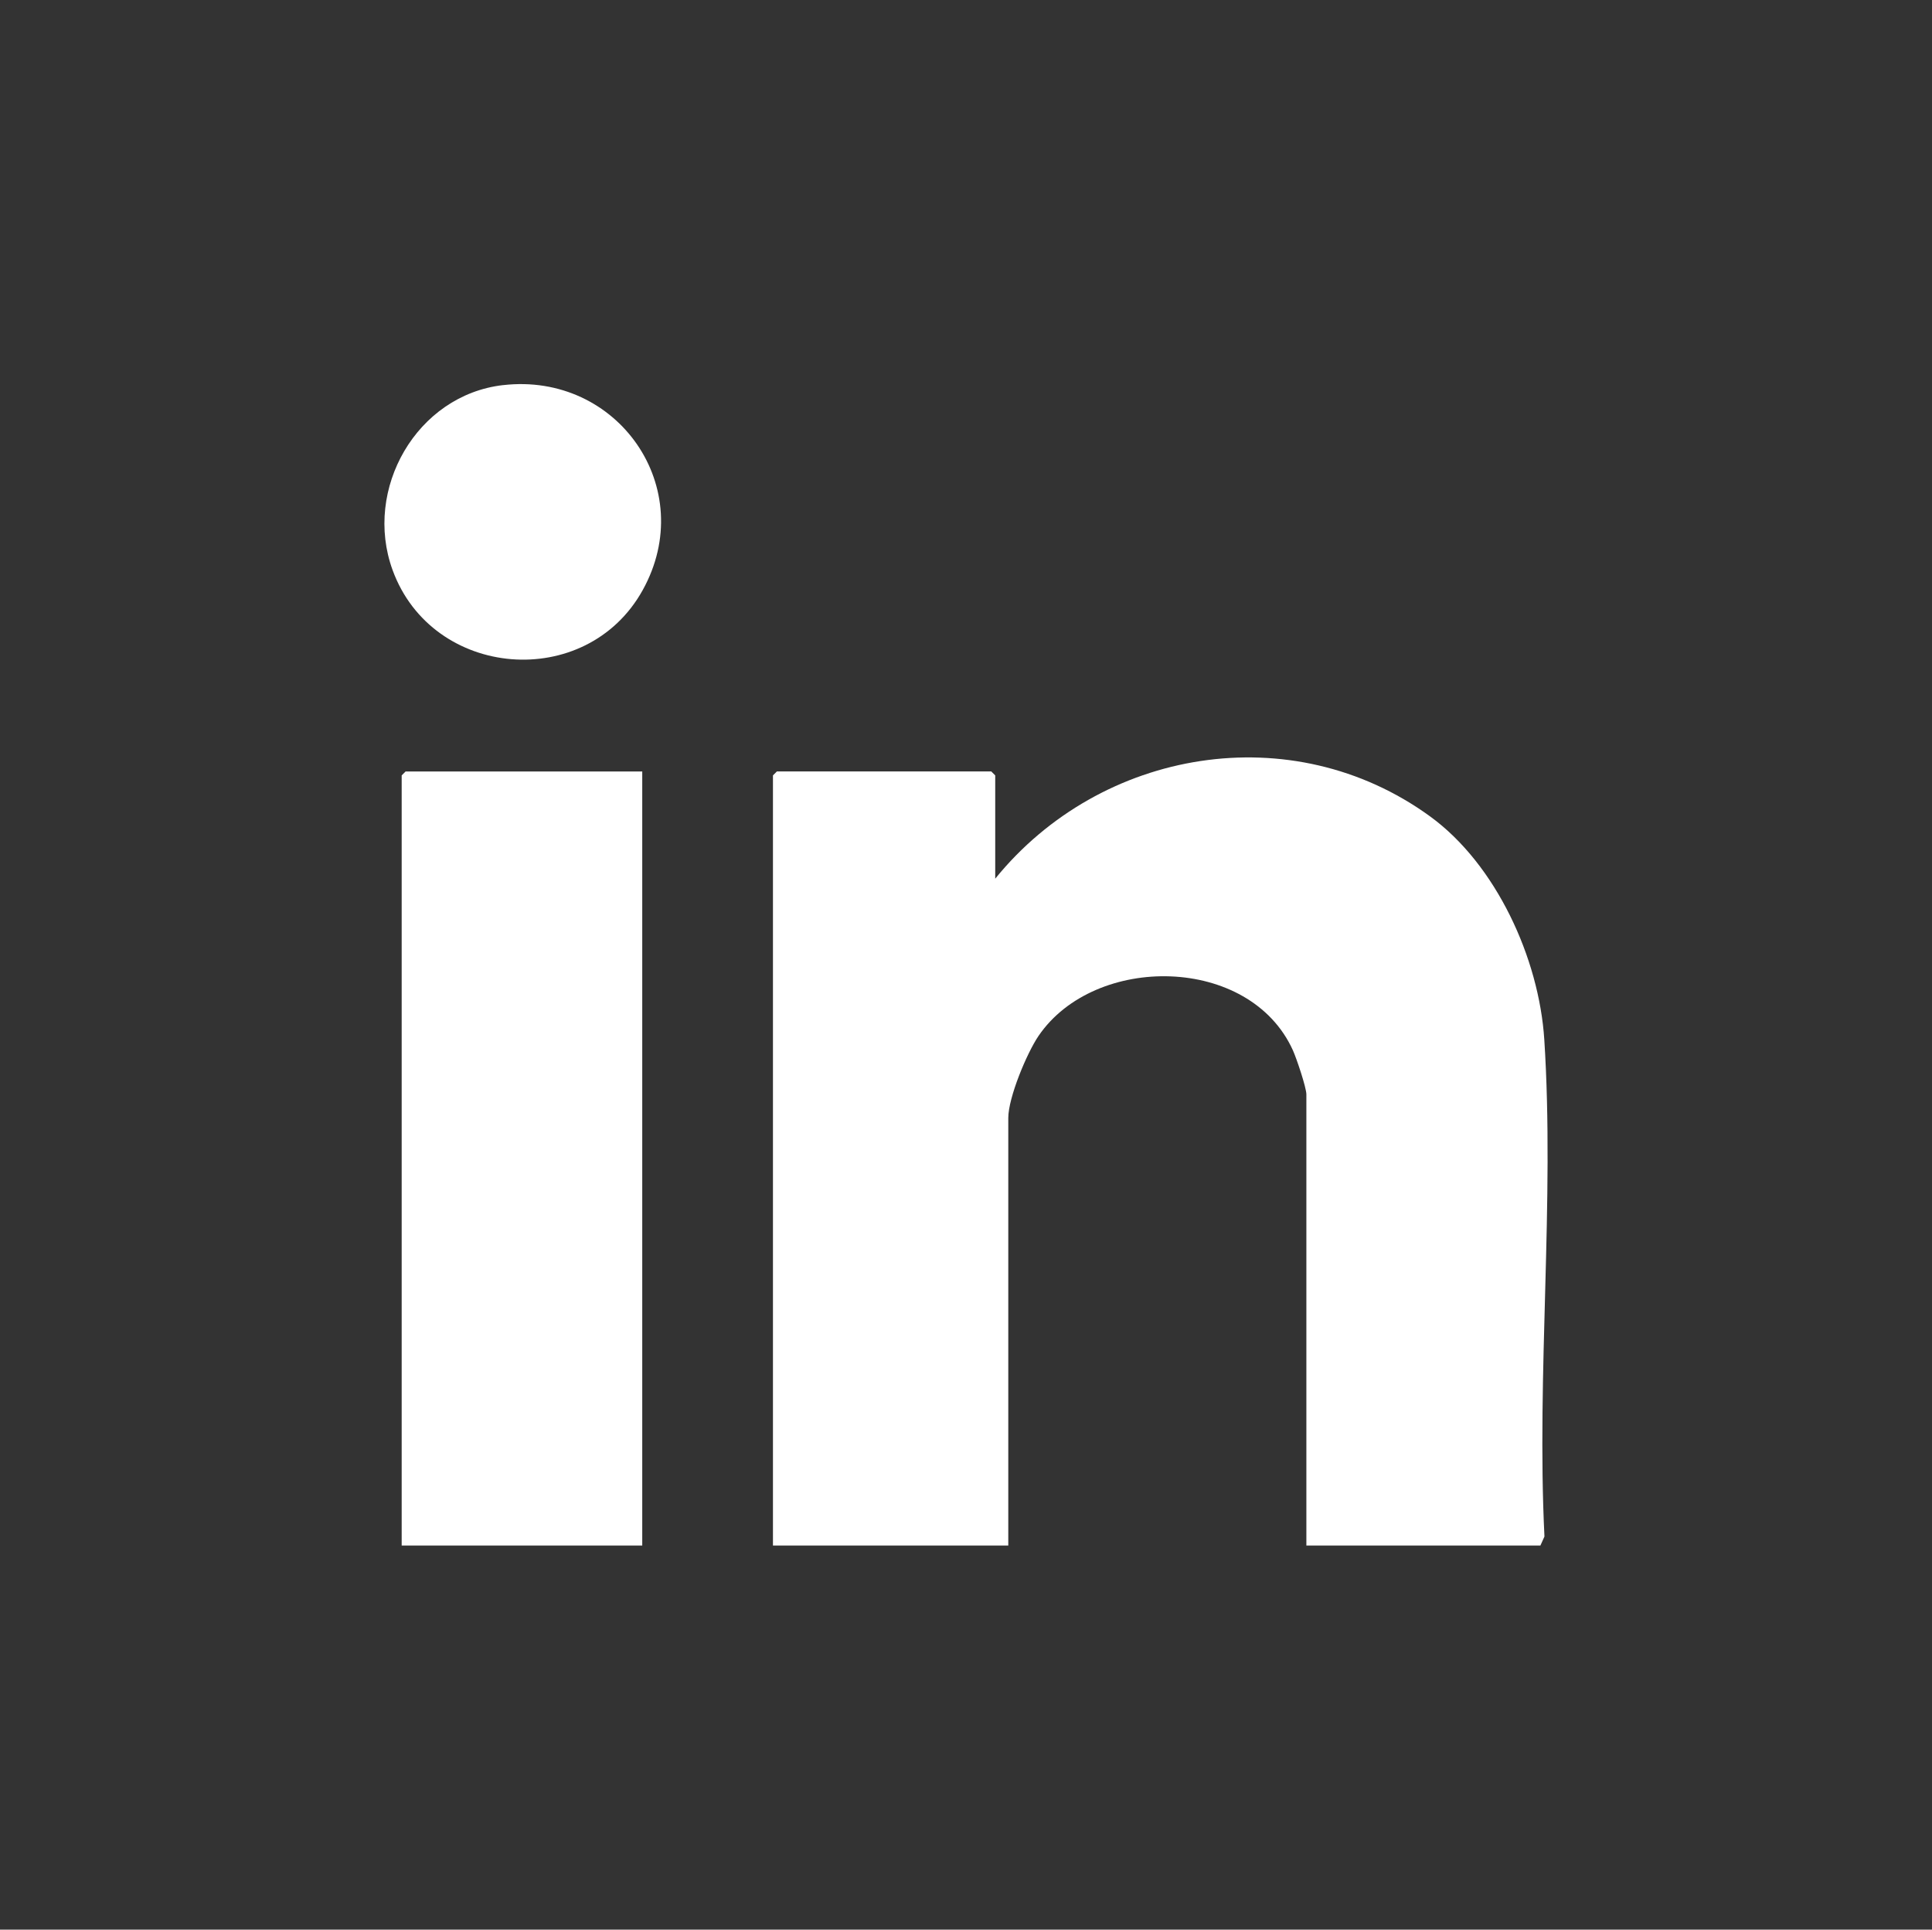
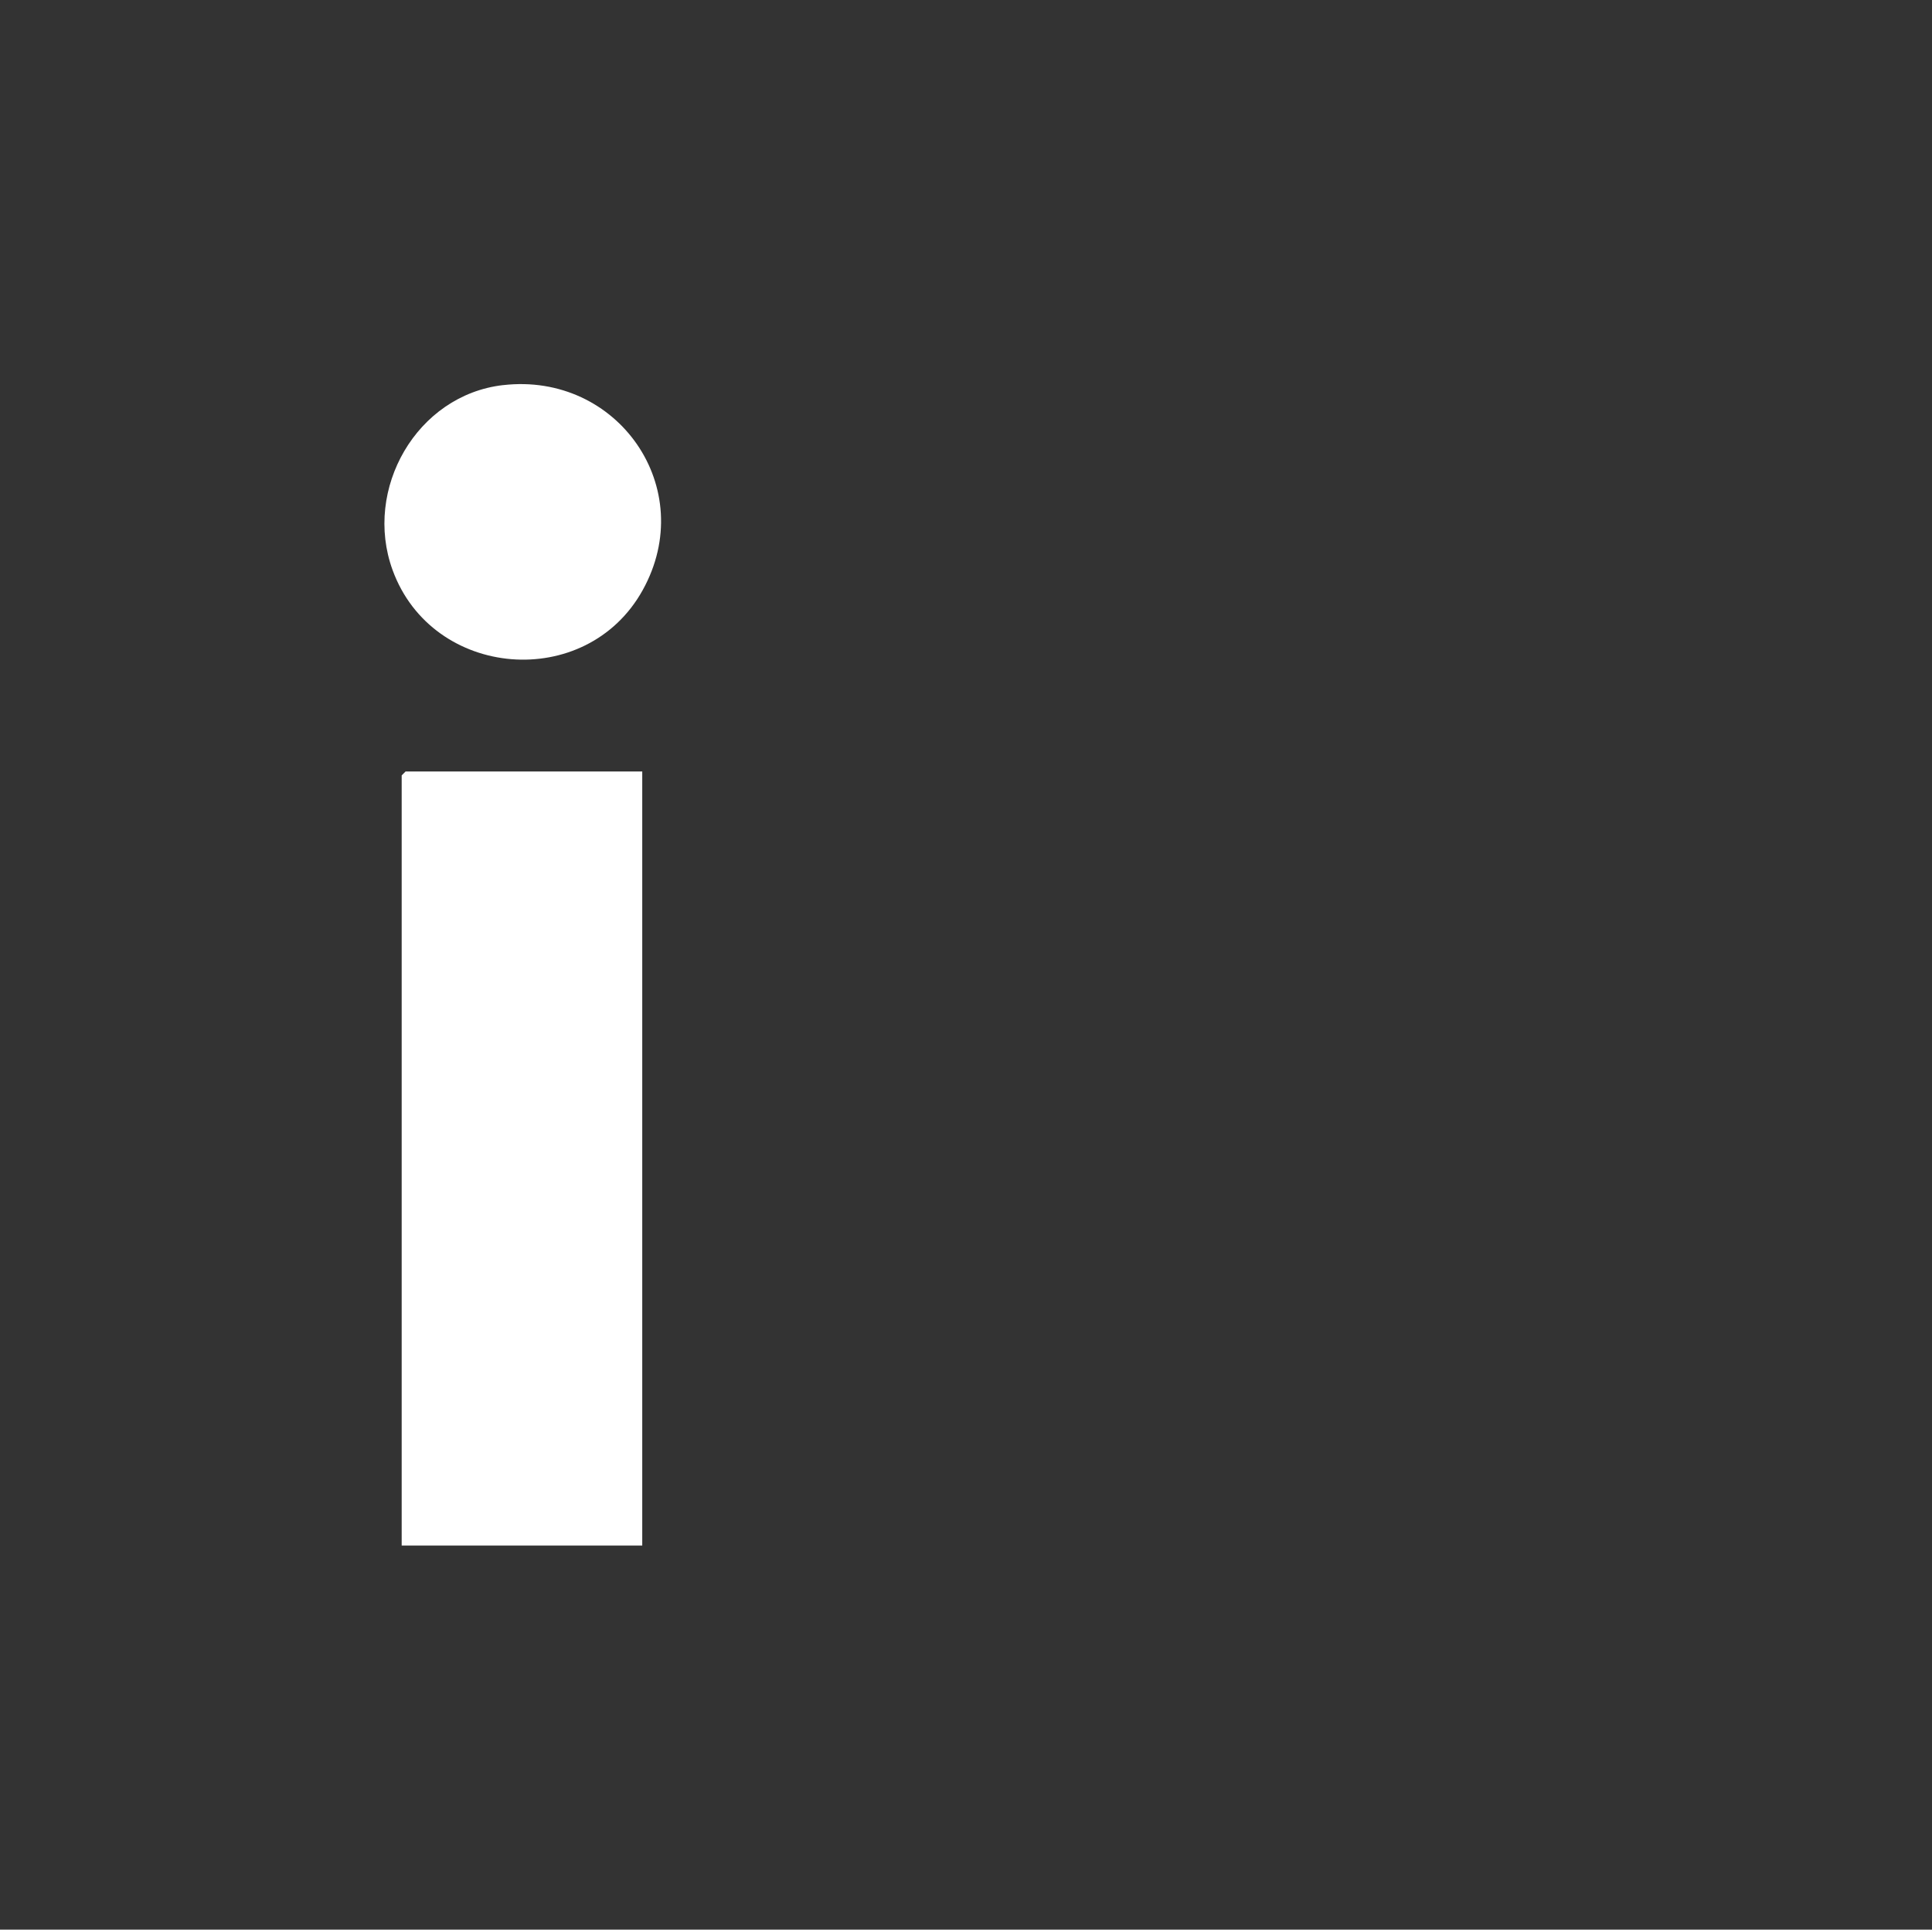
<svg xmlns="http://www.w3.org/2000/svg" id="Calque_1" viewBox="0 0 738.15 737.13">
  <rect x="0" y="0" width="738.15" height="737.13" fill="#333333" stroke="none" />
  <defs>
    <style>.cls-1{fill:#fff;}</style>
  </defs>
-   <path class="cls-1" d="M499.12,590.4v-172.32c0-2.65-3.79-13.86-5.14-16.84-16.48-36.46-75.65-37.05-97.17-5.55-4.51,6.61-11.58,23.62-11.58,31.38v163.33h-89.91v-294.2l1.5-1.5h81.92l1.5,1.5v39.46c40.39-49.78,113.38-62.14,166.15-23.79,25.22,18.33,41.64,54.25,43.63,85.24,3.98,61.79-3,127.64.06,189.85l-1.55,3.45h-89.41Z" />
  <polygon class="cls-1" points="245.38 294.7 245.38 590.4 153.47 590.4 153.47 296.2 154.97 294.7 245.38 294.7" />
  <path class="cls-1" d="M192.21,147.12c43.87-5.05,74.91,39.44,53.34,78.31s-80.36,34.03-95.56-7.68c-11.27-30.9,9.19-66.84,42.22-70.64Z" />
</svg>